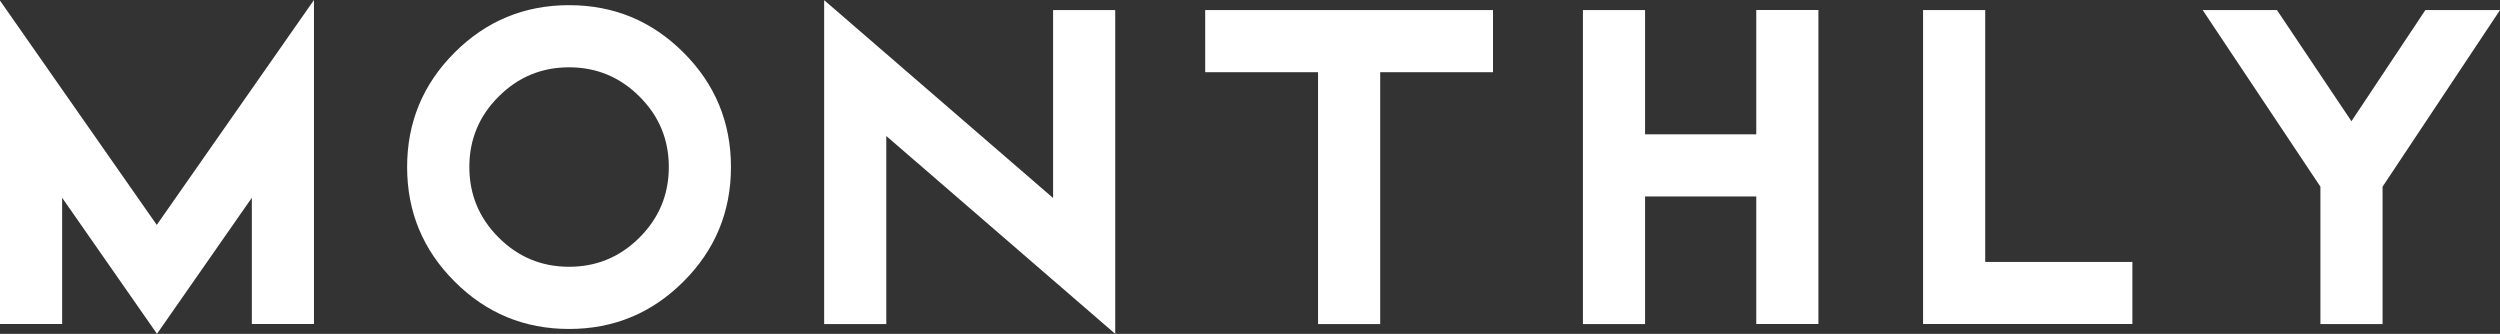
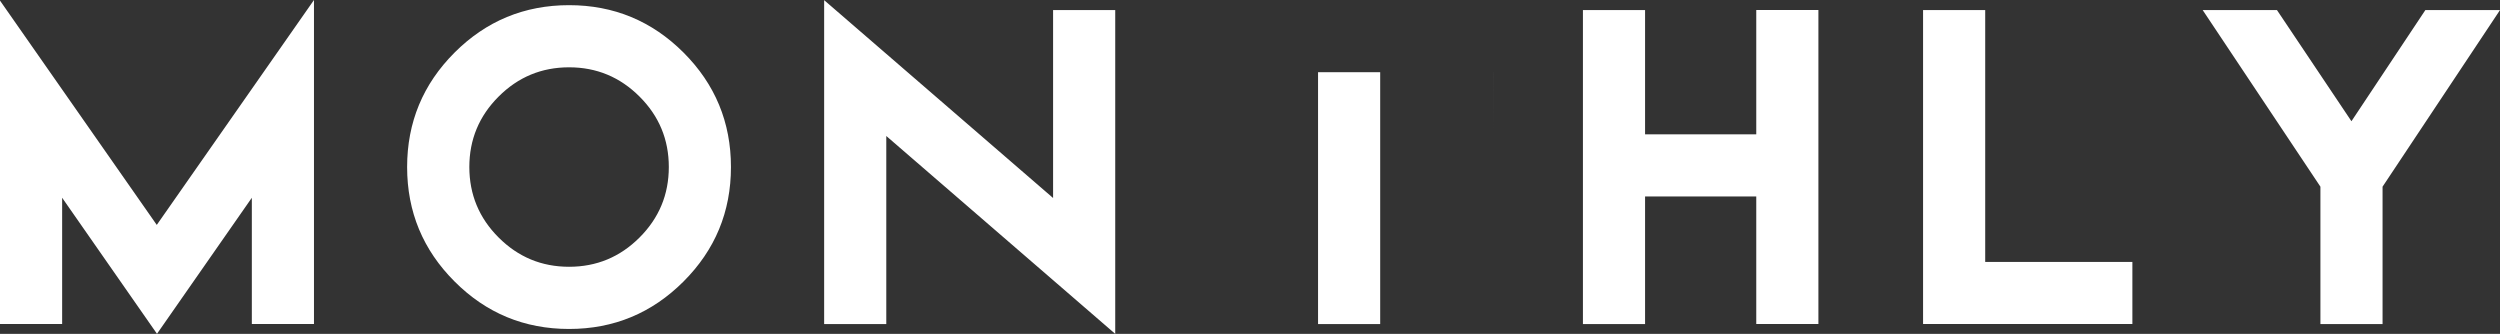
<svg xmlns="http://www.w3.org/2000/svg" width="114.658" height="15.312" viewBox="0 0 114.658 15.312">
  <rect x="0" y="0" width="114.658" height="15.312" fill="#333333" stroke="none" />
  <g fill="#FFF">
-     <path d="M14.4 14.86h-2.85V9.07L7.2 15.31 2.85 9.07v5.79H0V.027l7.19 10.288L14.4 0v14.86zM33.524 7.66c0 2.052-.726 3.802-2.175 5.25-1.45 1.45-3.2 2.177-5.25 2.177-2.052 0-3.802-.726-5.25-2.176-1.45-1.448-2.177-3.198-2.177-5.25 0-2.05.726-3.8 2.176-5.25C22.297.963 24.047.237 26.1.237c2.05 0 3.8.726 5.25 2.175 1.45 1.45 2.174 3.2 2.174 5.25zm-2.85 0c0-1.26-.447-2.337-1.342-3.23-.896-.896-1.973-1.343-3.232-1.343-1.26 0-2.338.447-3.232 1.342-.896.894-1.343 1.972-1.343 3.23s.447 2.34 1.343 3.233c.895.896 1.972 1.343 3.232 1.343 1.26 0 2.337-.447 3.232-1.343.895-.894 1.342-1.972 1.342-3.232zM51.148 15.312l-10.5-9.075v8.625h-2.85V.007l10.5 9.074V.463h2.85v14.85zM68.475 3.312H63.3v11.55h-2.85V3.312h-5.176V.462h13.2v2.85zM83.398 14.86h-2.85V9.01h-5.1v5.852h-2.85V.462h2.85v5.7h5.1V.46h2.85v14.4zM97.798 14.86h-9.6V.463h2.85v11.55h6.75v2.85zM114.658.462l-5.386 8.1v6.3h-2.85v-6.3l-5.4-8.1h3.407l3.416 5.098 3.39-5.098h3.422z" />
+     <path d="M14.4 14.86h-2.85V9.07L7.2 15.31 2.85 9.07v5.79H0V.027l7.19 10.288L14.4 0v14.86zM33.524 7.66c0 2.052-.726 3.802-2.175 5.25-1.45 1.45-3.2 2.177-5.25 2.177-2.052 0-3.802-.726-5.25-2.176-1.45-1.448-2.177-3.198-2.177-5.25 0-2.05.726-3.8 2.176-5.25C22.297.963 24.047.237 26.1.237c2.05 0 3.8.726 5.25 2.175 1.45 1.45 2.174 3.2 2.174 5.25zm-2.85 0c0-1.26-.447-2.337-1.342-3.23-.896-.896-1.973-1.343-3.232-1.343-1.26 0-2.338.447-3.232 1.342-.896.894-1.343 1.972-1.343 3.23s.447 2.34 1.343 3.233c.895.896 1.972 1.343 3.232 1.343 1.26 0 2.337-.447 3.232-1.343.895-.894 1.342-1.972 1.342-3.232zM51.148 15.312l-10.5-9.075v8.625h-2.85V.007l10.5 9.074V.463h2.85v14.85zM68.475 3.312H63.3v11.55h-2.85V3.312h-5.176h13.2v2.85zM83.398 14.86h-2.85V9.01h-5.1v5.852h-2.85V.462h2.85v5.7h5.1V.46h2.85v14.4zM97.798 14.86h-9.6V.463h2.85v11.55h6.75v2.85zM114.658.462l-5.386 8.1v6.3h-2.85v-6.3l-5.4-8.1h3.407l3.416 5.098 3.39-5.098h3.422z" />
  </g>
</svg>